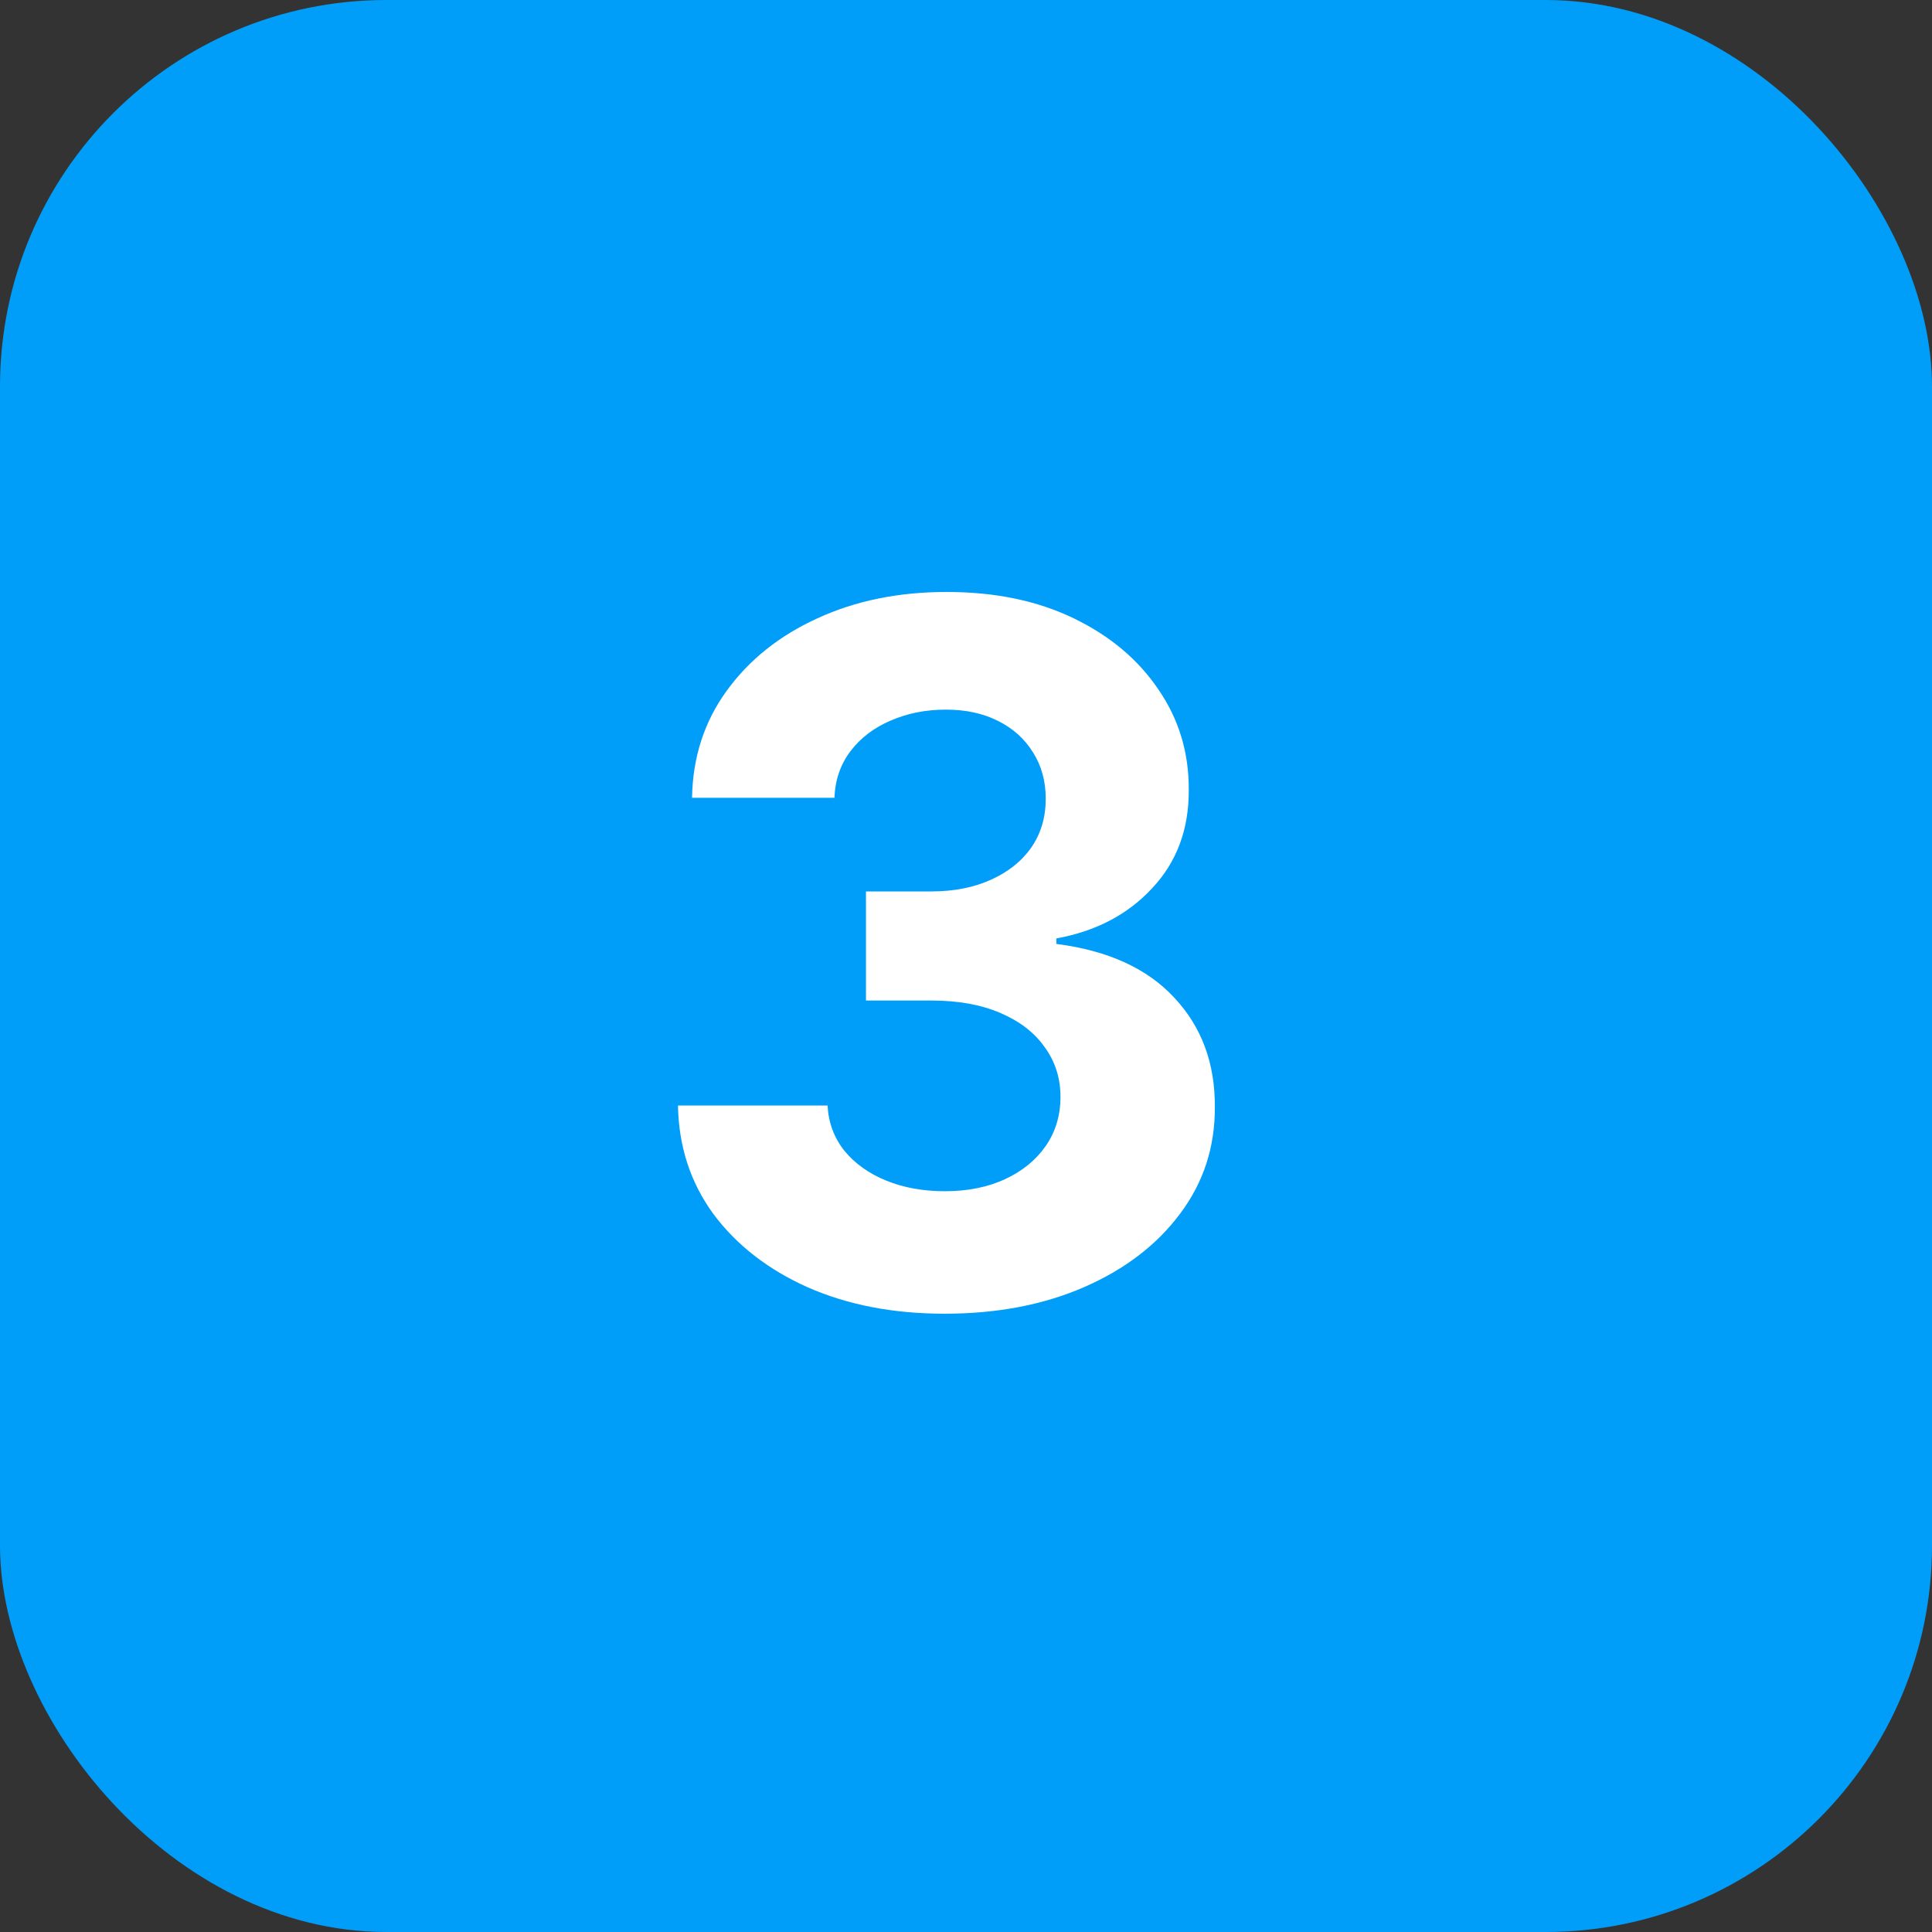
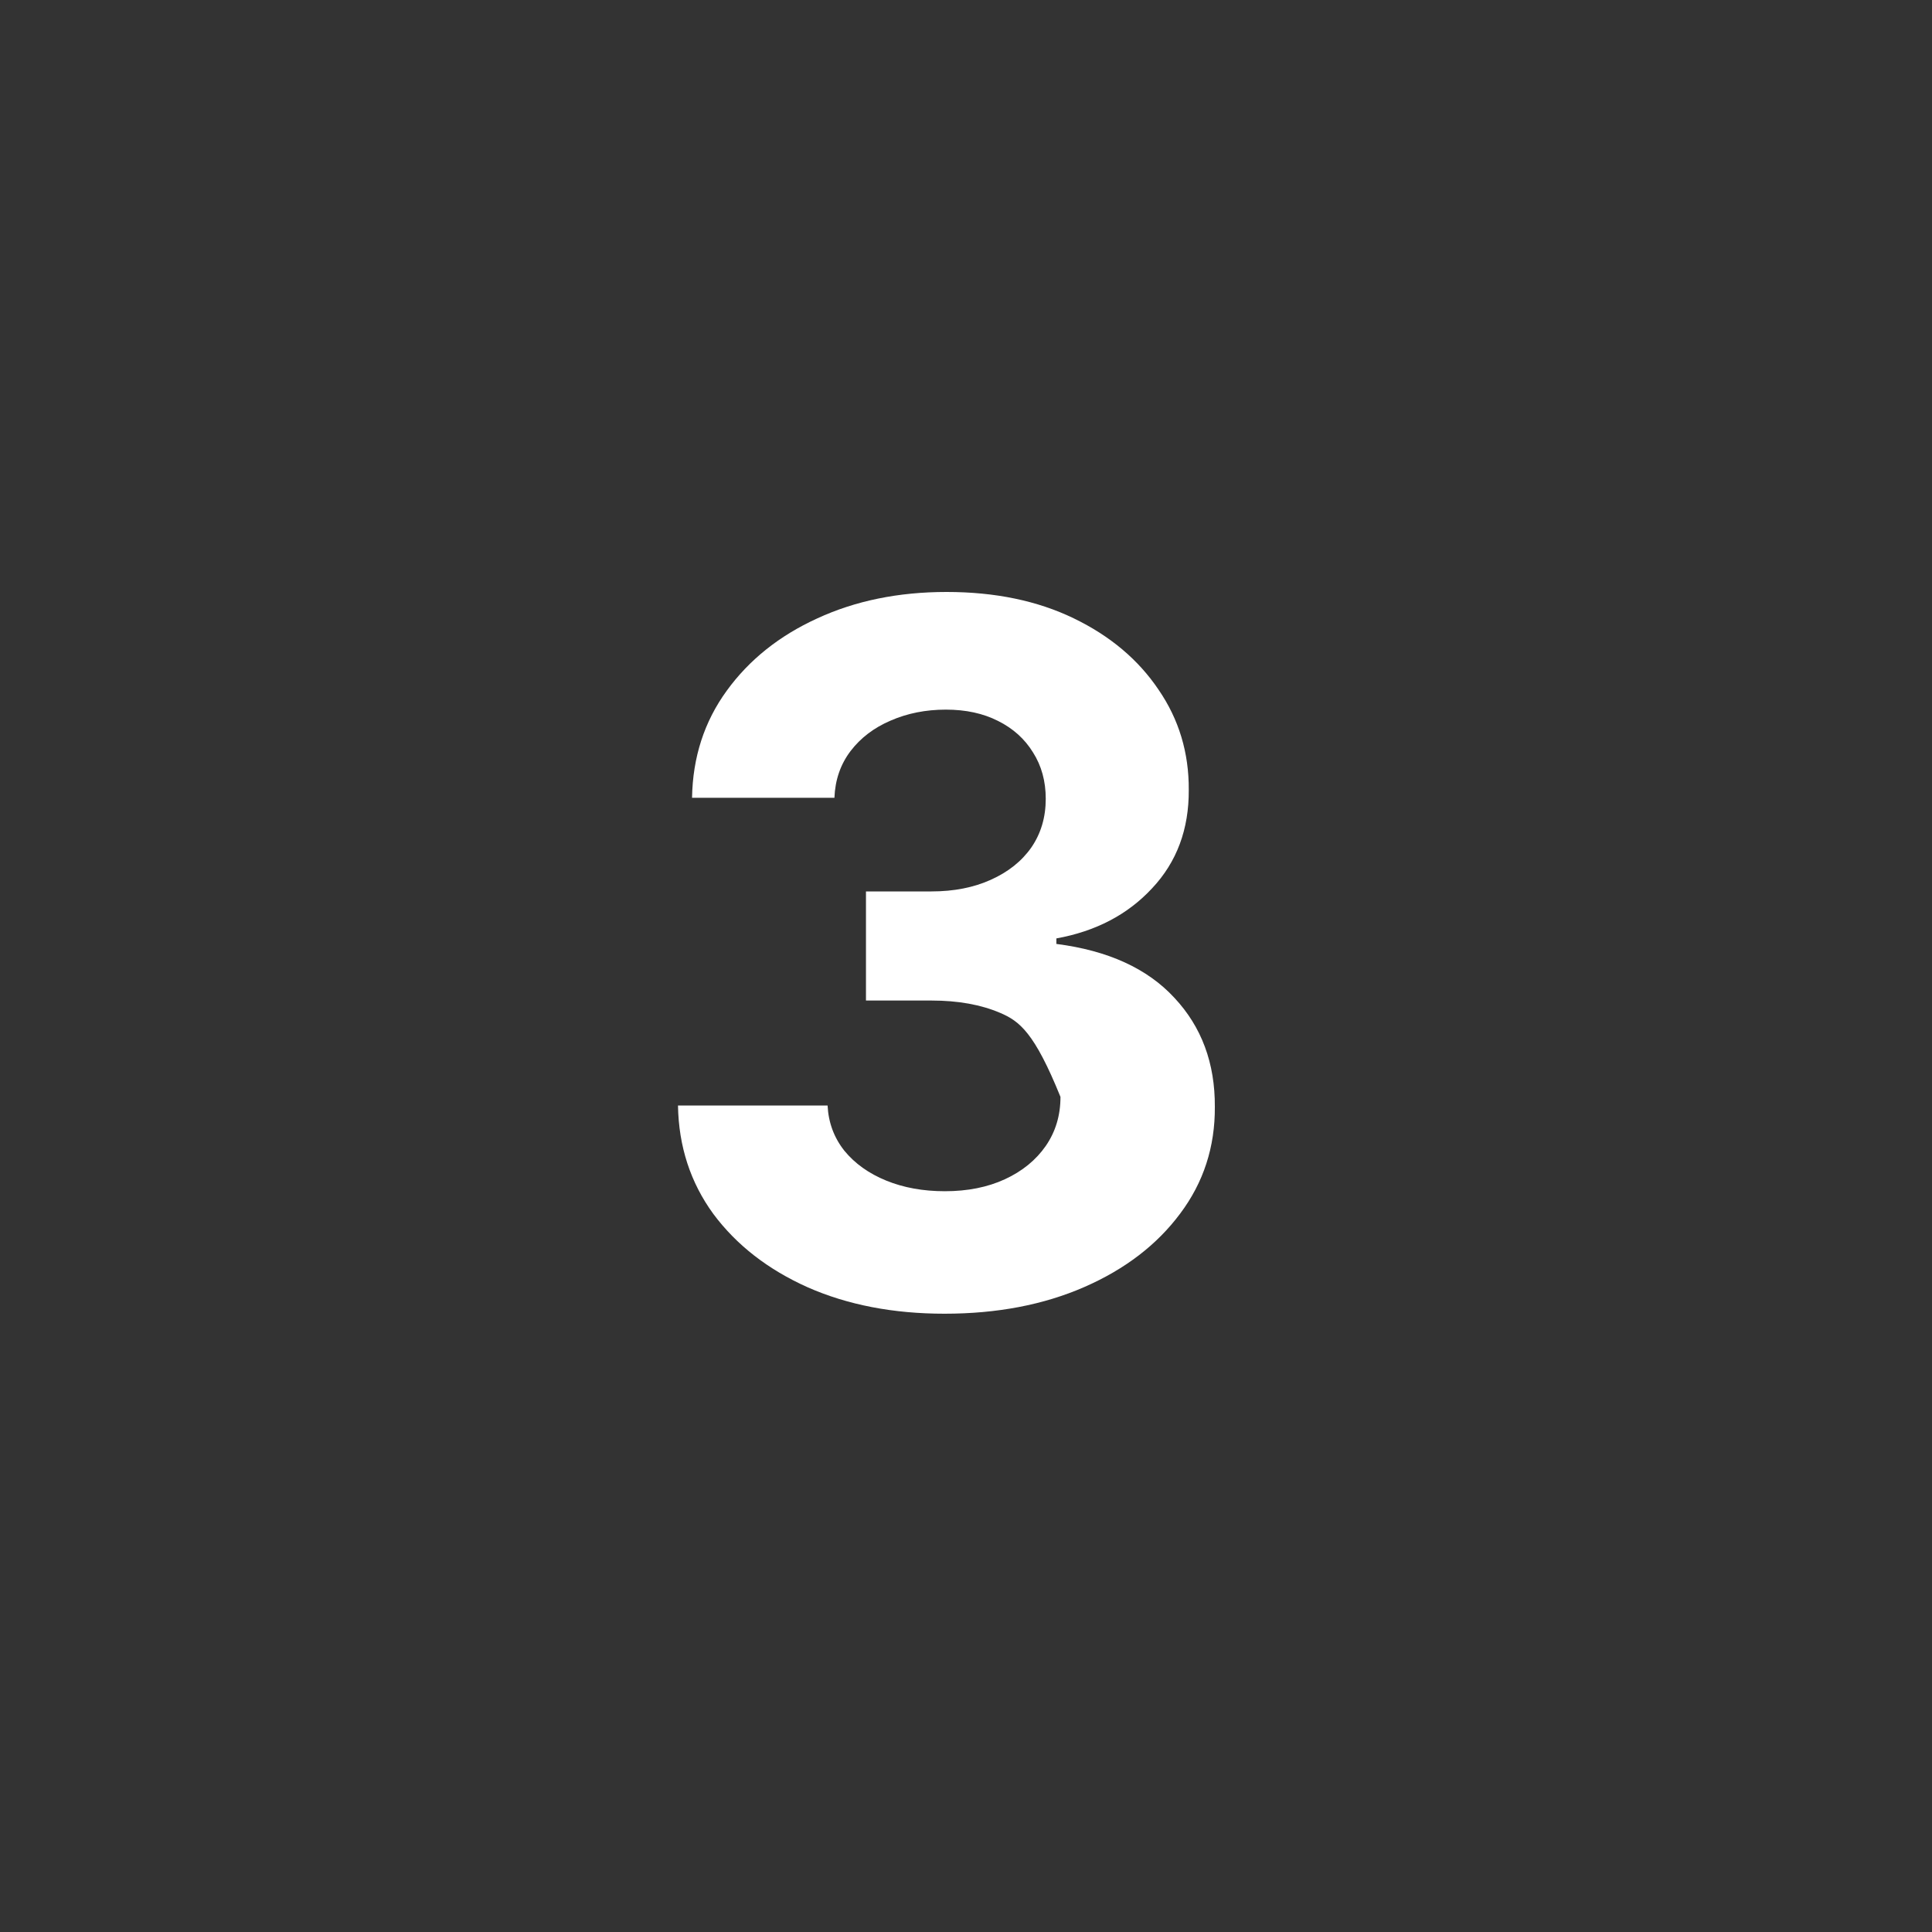
<svg xmlns="http://www.w3.org/2000/svg" width="40" height="40" viewBox="0 0 40 40" fill="none">
  <rect x="0" y="0" width="40" height="40" fill="#333333" stroke="none" />
-   <rect width="40" height="40" rx="8" fill="#009EF9" />
-   <path d="M19.555 27.199C18.495 27.199 17.55 27.017 16.722 26.652C15.898 26.283 15.247 25.776 14.768 25.132C14.295 24.483 14.051 23.735 14.037 22.888H17.134C17.152 23.243 17.268 23.555 17.482 23.825C17.699 24.09 17.988 24.296 18.348 24.443C18.708 24.59 19.113 24.663 19.562 24.663C20.031 24.663 20.445 24.581 20.805 24.415C21.165 24.249 21.447 24.019 21.651 23.726C21.854 23.432 21.956 23.094 21.956 22.71C21.956 22.322 21.847 21.979 21.629 21.68C21.416 21.377 21.108 21.141 20.706 20.97C20.308 20.8 19.835 20.715 19.285 20.715H17.929V18.456H19.285C19.75 18.456 20.159 18.375 20.514 18.215C20.874 18.053 21.153 17.831 21.352 17.547C21.551 17.258 21.651 16.922 21.651 16.538C21.651 16.174 21.563 15.854 21.388 15.579C21.217 15.3 20.976 15.082 20.663 14.926C20.356 14.77 19.996 14.692 19.584 14.692C19.167 14.692 18.786 14.768 18.44 14.919C18.095 15.066 17.818 15.277 17.609 15.551C17.401 15.826 17.29 16.148 17.276 16.517H14.328C14.342 15.679 14.581 14.94 15.046 14.301C15.509 13.662 16.134 13.162 16.921 12.803C17.711 12.438 18.604 12.256 19.598 12.256C20.602 12.256 21.48 12.438 22.233 12.803C22.986 13.167 23.57 13.66 23.987 14.28C24.409 14.895 24.617 15.587 24.612 16.354C24.617 17.168 24.364 17.848 23.852 18.392C23.346 18.937 22.685 19.282 21.871 19.429V19.543C22.941 19.68 23.755 20.052 24.314 20.658C24.877 21.259 25.157 22.012 25.152 22.916C25.157 23.745 24.918 24.481 24.435 25.125C23.956 25.769 23.296 26.276 22.453 26.645C21.61 27.014 20.644 27.199 19.555 27.199Z" fill="white" />
+   <path d="M19.555 27.199C18.495 27.199 17.55 27.017 16.722 26.652C15.898 26.283 15.247 25.776 14.768 25.132C14.295 24.483 14.051 23.735 14.037 22.888H17.134C17.152 23.243 17.268 23.555 17.482 23.825C17.699 24.09 17.988 24.296 18.348 24.443C18.708 24.59 19.113 24.663 19.562 24.663C20.031 24.663 20.445 24.581 20.805 24.415C21.165 24.249 21.447 24.019 21.651 23.726C21.854 23.432 21.956 23.094 21.956 22.71C21.416 21.377 21.108 21.141 20.706 20.97C20.308 20.8 19.835 20.715 19.285 20.715H17.929V18.456H19.285C19.75 18.456 20.159 18.375 20.514 18.215C20.874 18.053 21.153 17.831 21.352 17.547C21.551 17.258 21.651 16.922 21.651 16.538C21.651 16.174 21.563 15.854 21.388 15.579C21.217 15.3 20.976 15.082 20.663 14.926C20.356 14.77 19.996 14.692 19.584 14.692C19.167 14.692 18.786 14.768 18.44 14.919C18.095 15.066 17.818 15.277 17.609 15.551C17.401 15.826 17.29 16.148 17.276 16.517H14.328C14.342 15.679 14.581 14.94 15.046 14.301C15.509 13.662 16.134 13.162 16.921 12.803C17.711 12.438 18.604 12.256 19.598 12.256C20.602 12.256 21.48 12.438 22.233 12.803C22.986 13.167 23.57 13.66 23.987 14.28C24.409 14.895 24.617 15.587 24.612 16.354C24.617 17.168 24.364 17.848 23.852 18.392C23.346 18.937 22.685 19.282 21.871 19.429V19.543C22.941 19.68 23.755 20.052 24.314 20.658C24.877 21.259 25.157 22.012 25.152 22.916C25.157 23.745 24.918 24.481 24.435 25.125C23.956 25.769 23.296 26.276 22.453 26.645C21.61 27.014 20.644 27.199 19.555 27.199Z" fill="white" />
</svg>